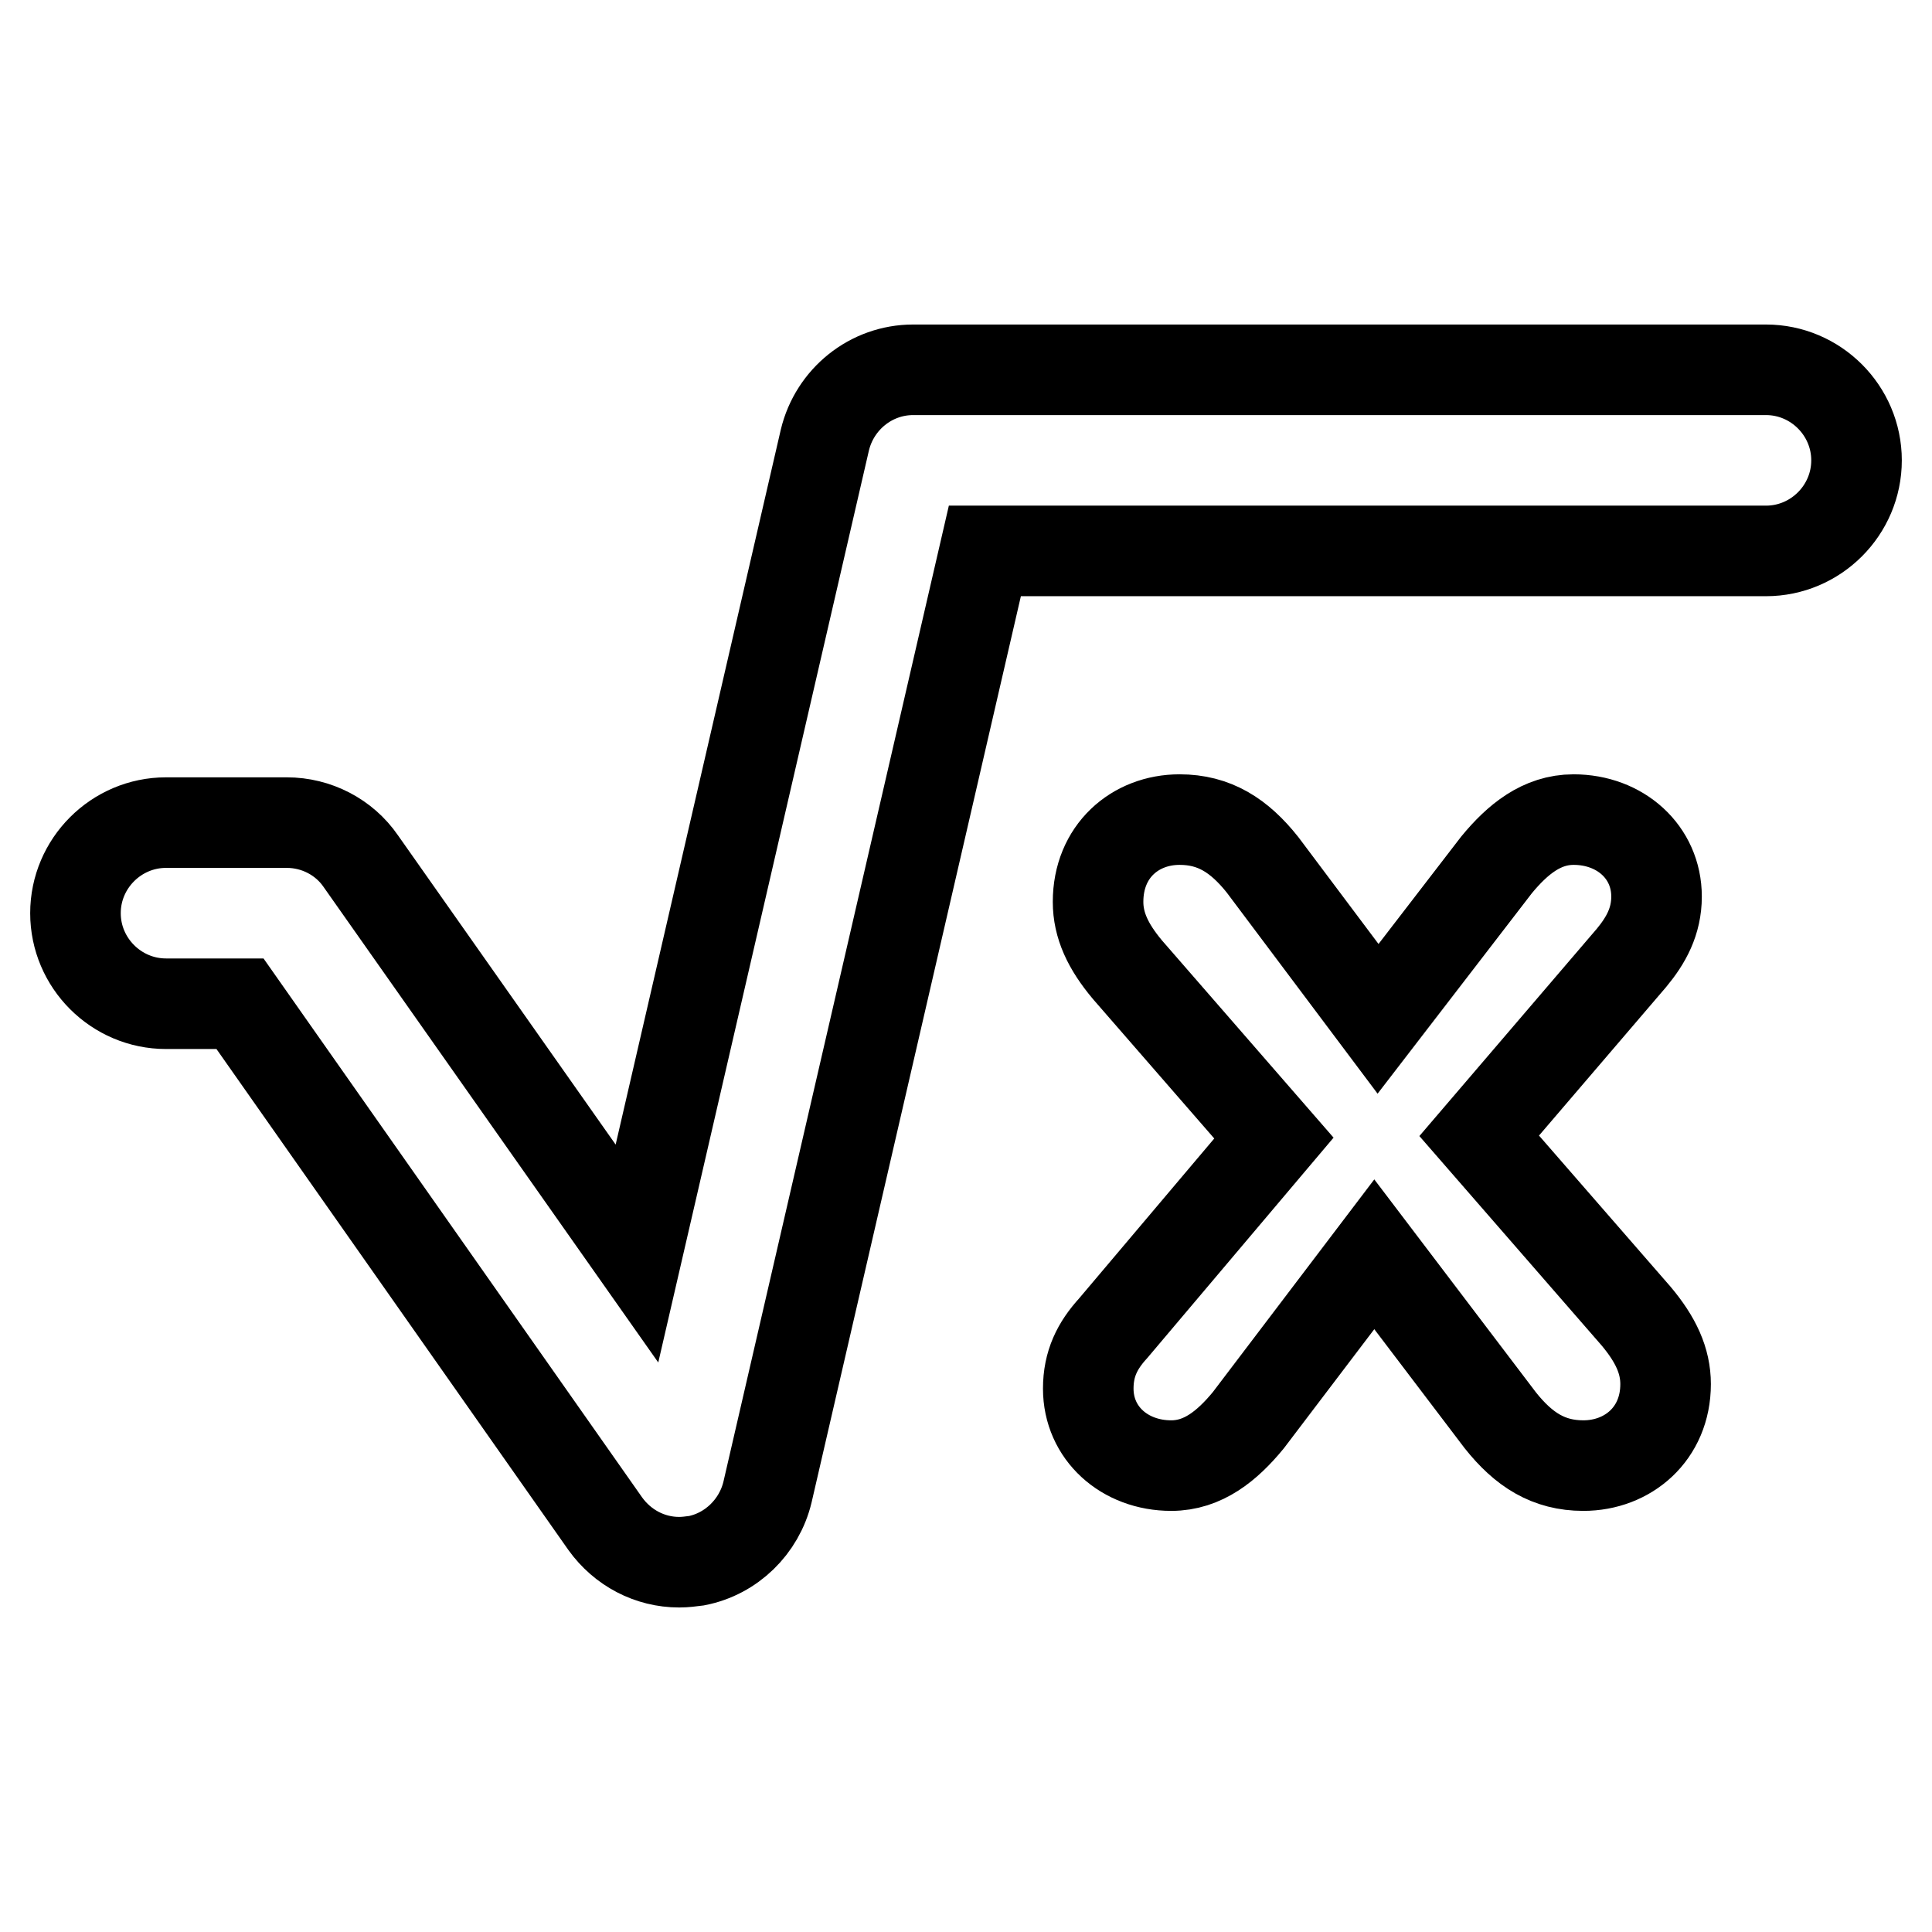
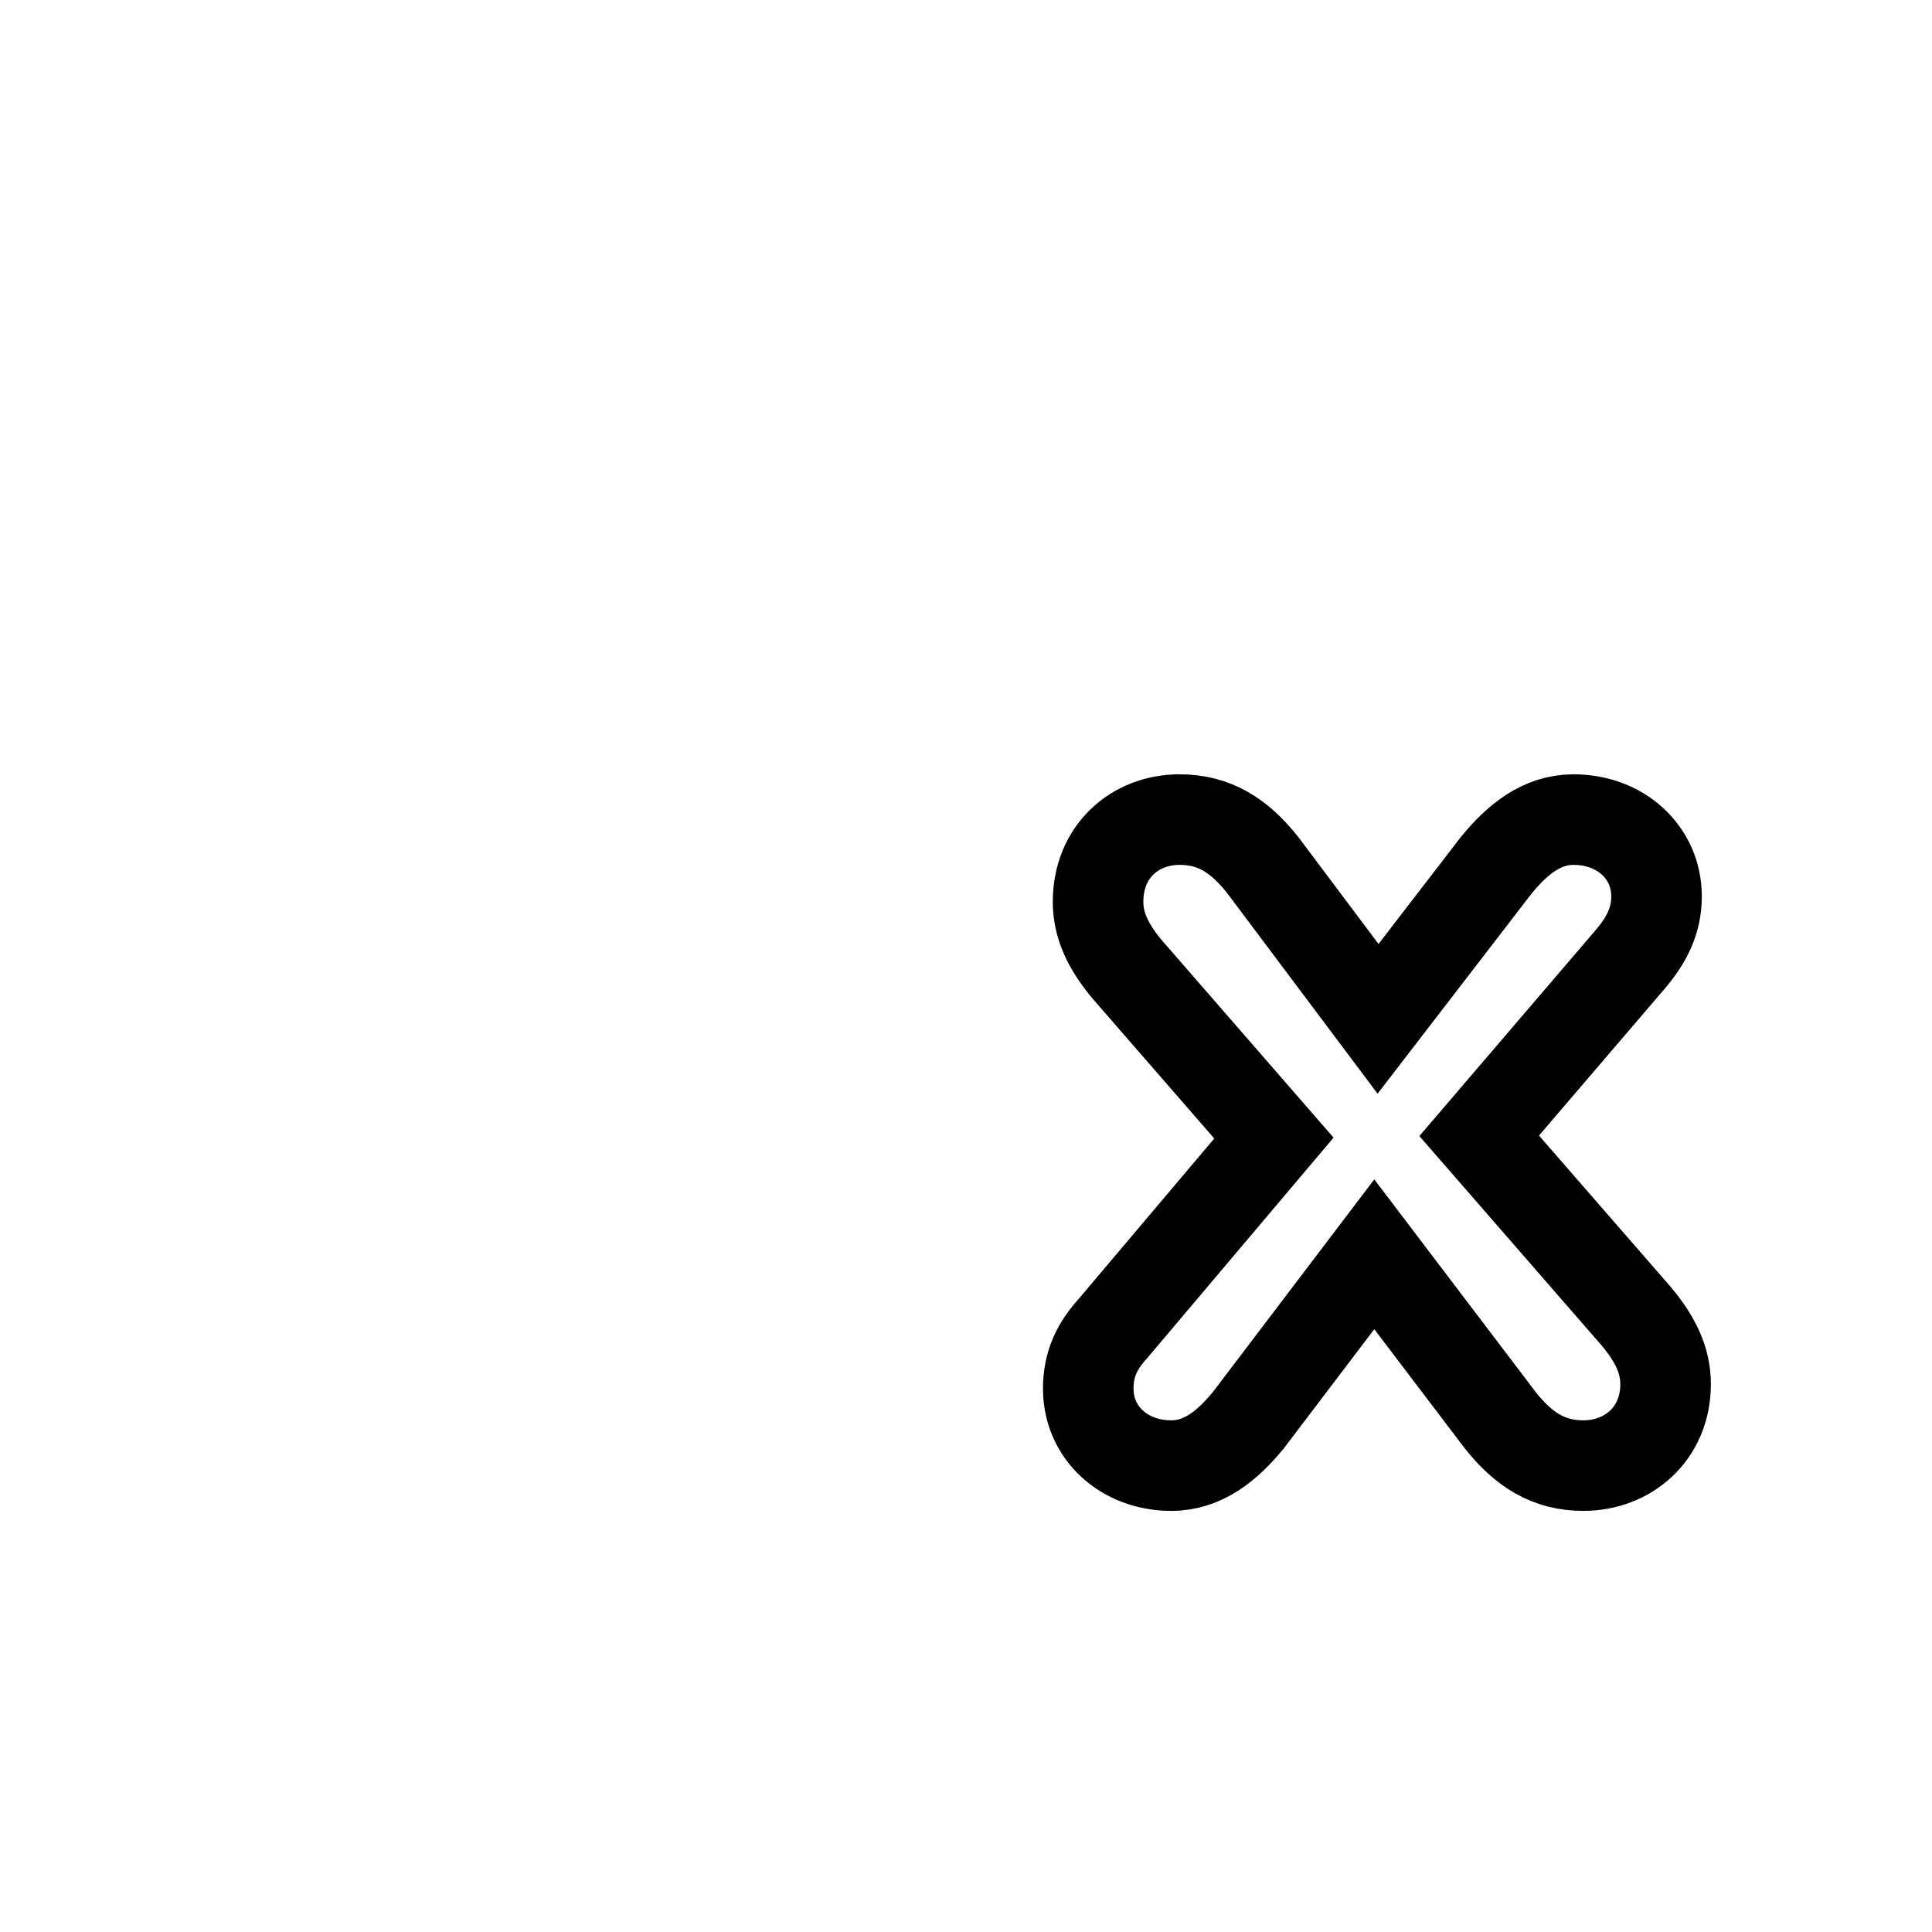
<svg xmlns="http://www.w3.org/2000/svg" version="1.1" x="0px" y="0px" viewBox="0 0 256 256" enable-background="new 0 0 256 256" xml:space="preserve">
  <g>
    <g>
      <g>
-         <path stroke-width="12" fill-opacity="0" stroke="#000000" d="M22,133h9.8l48.4,68.9c2.3,3.2,5.9,5.1,9.8,5.1c0.8,0,1.5-0.1,2.3-0.2c4.6-0.9,8.3-4.5,9.4-9.1L130.5,73H234c6.6,0,12-5.4,12-12c0-6.6-5.4-12-12-12H121c-5.6,0-10.4,3.9-11.7,9.3L84.4,166.1l-36.6-52c-2.2-3.2-5.9-5.1-9.8-5.1H22c-6.6,0-12,5.4-12,12C10,127.6,15.4,133,22,133z" />
        <path stroke-width="12" fill-opacity="0" stroke="#000000" d="M144.2,184c0,5.9,4.8,10.2,11,10.2c4.2,0,7.4-2.6,10.2-6l16.7-22l16.7,22c3.1,3.9,6.4,6,11,6c5.9,0,10.9-4.2,10.9-10.8c0-3.1-1.3-5.9-3.9-9l-20.8-23.9l20.2-23.6c1.9-2.3,3.3-4.8,3.3-8.1c0-5.9-4.8-10.2-11-10.2c-4.2,0-7.4,2.6-10.2,6l-15.7,20.4l-15.3-20.4c-3.1-3.9-6.4-6-11-6c-5.9,0-10.8,4.2-10.8,10.9c0,3.1,1.3,5.9,3.9,9l19.4,22.3L147.5,176C145.4,178.3,144.2,180.7,144.2,184z" />
      </g>
    </g>
  </g>
</svg>